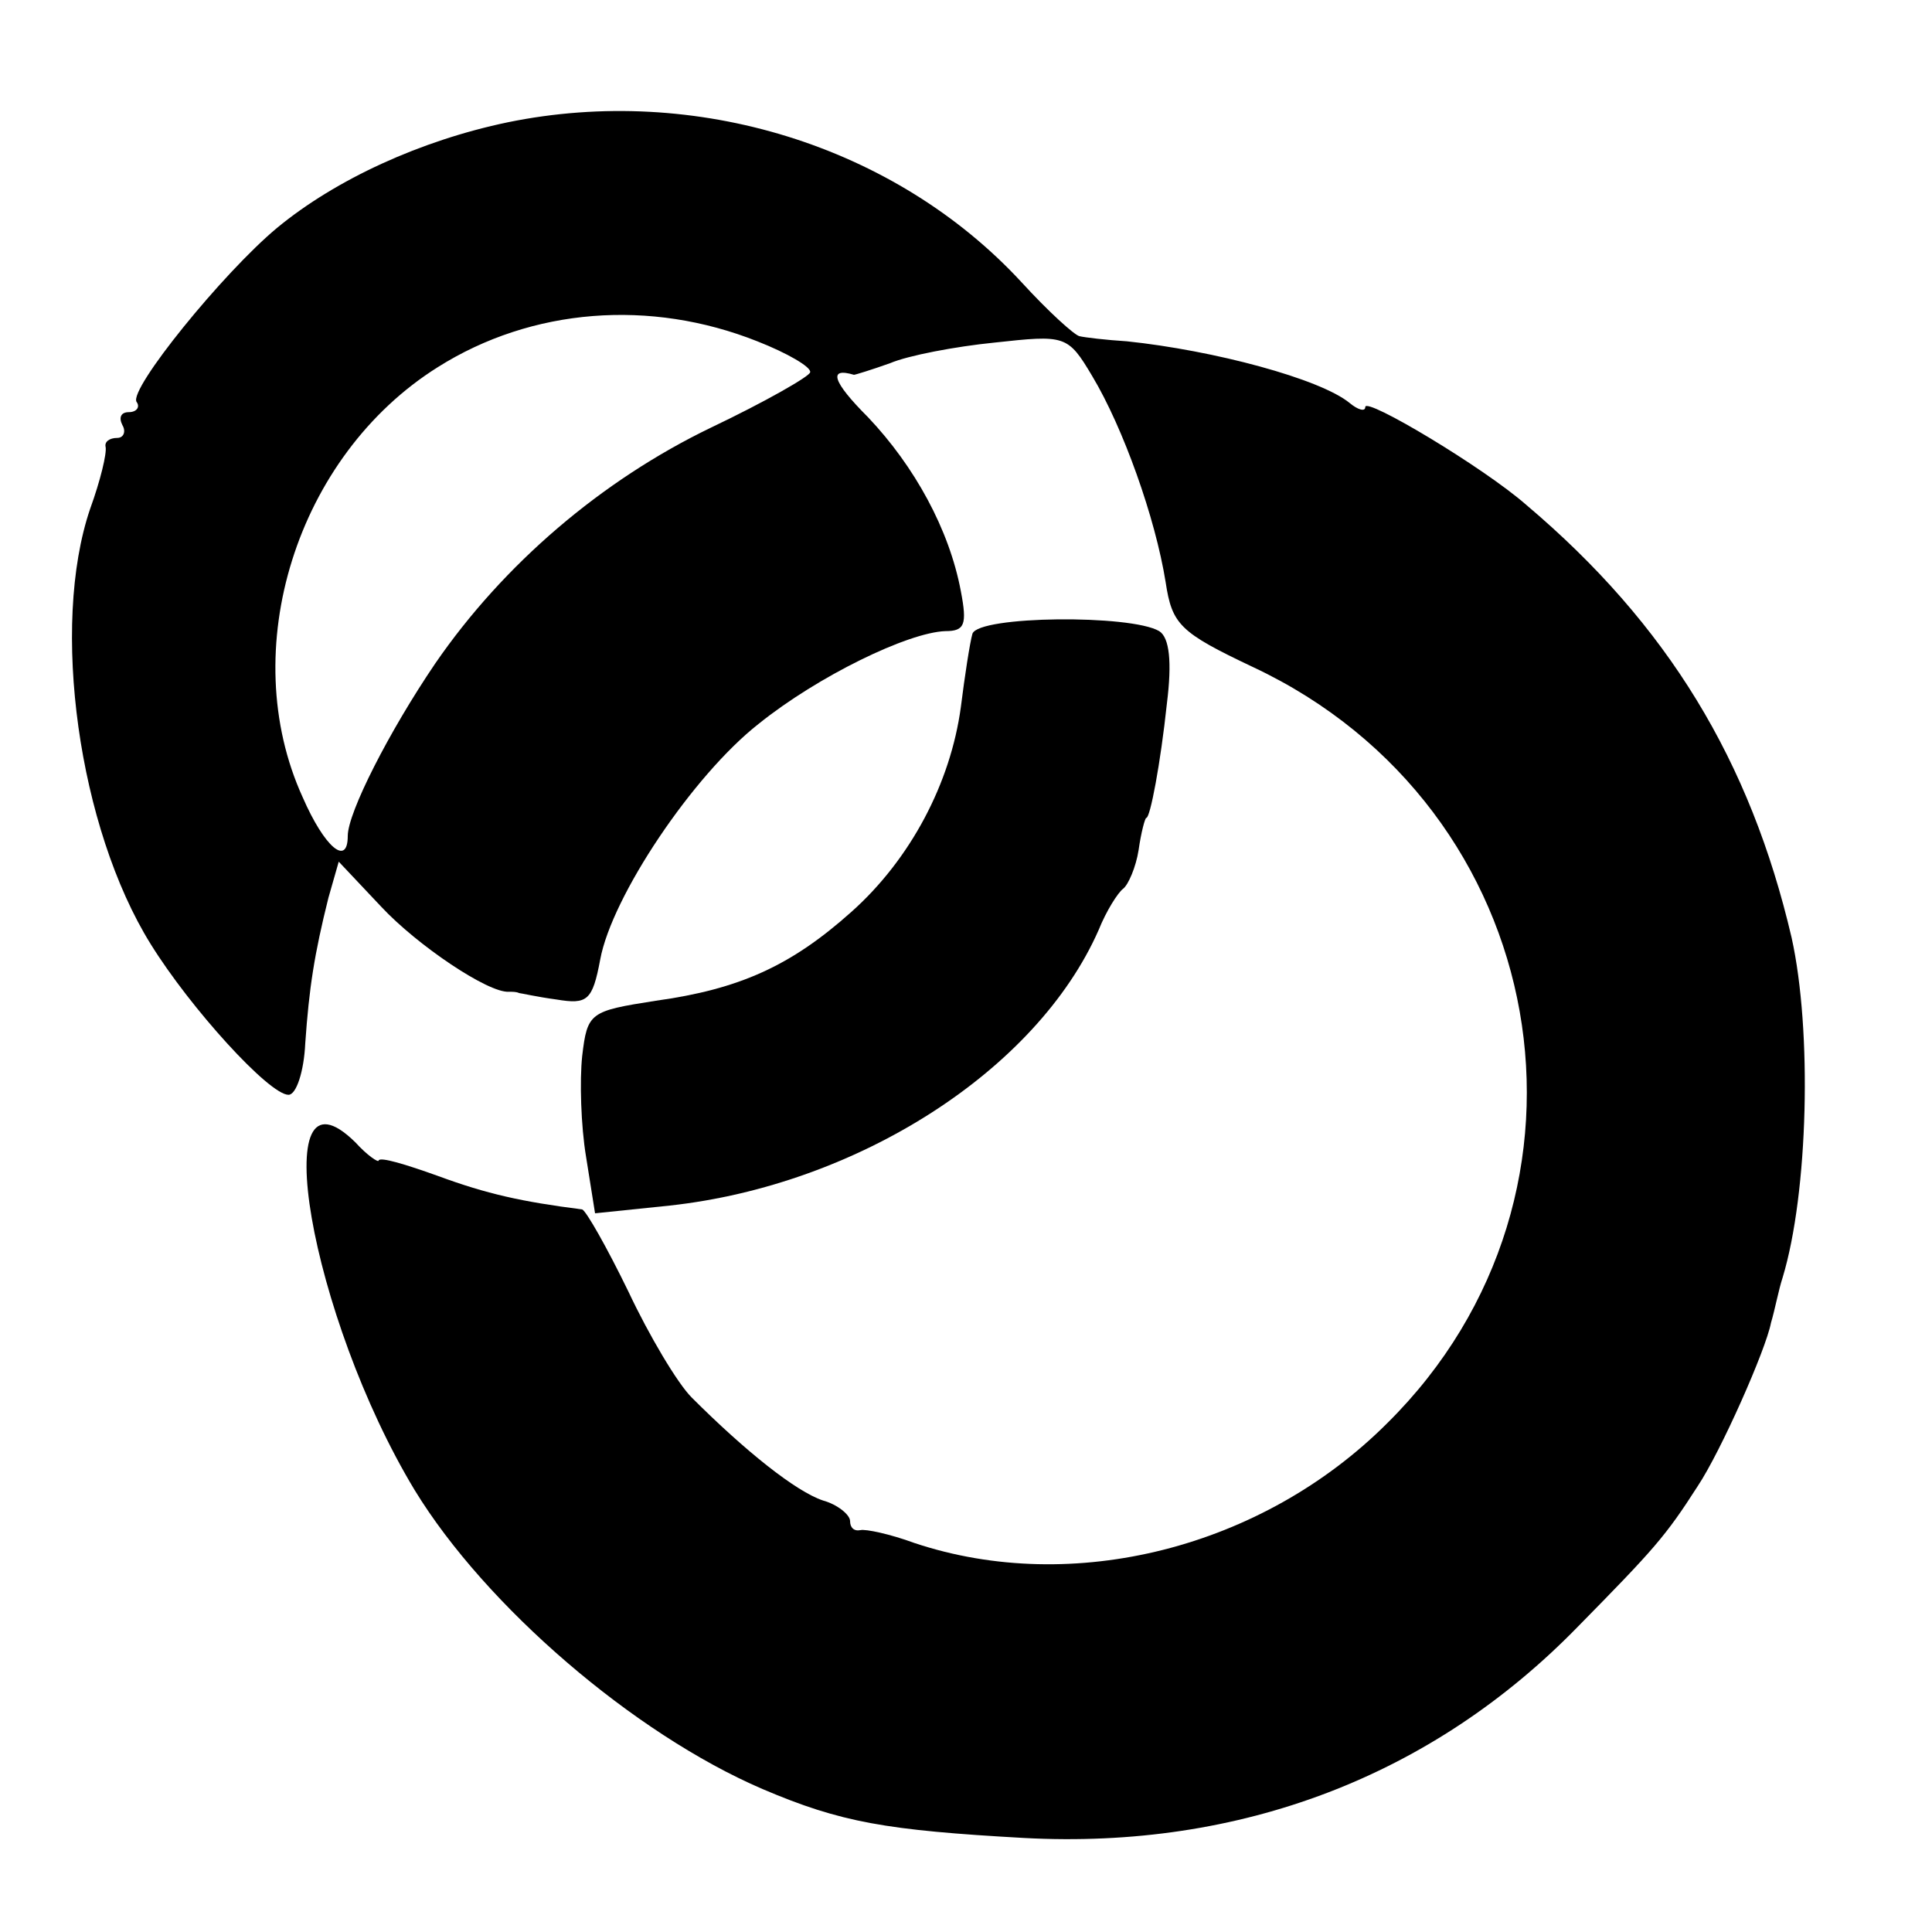
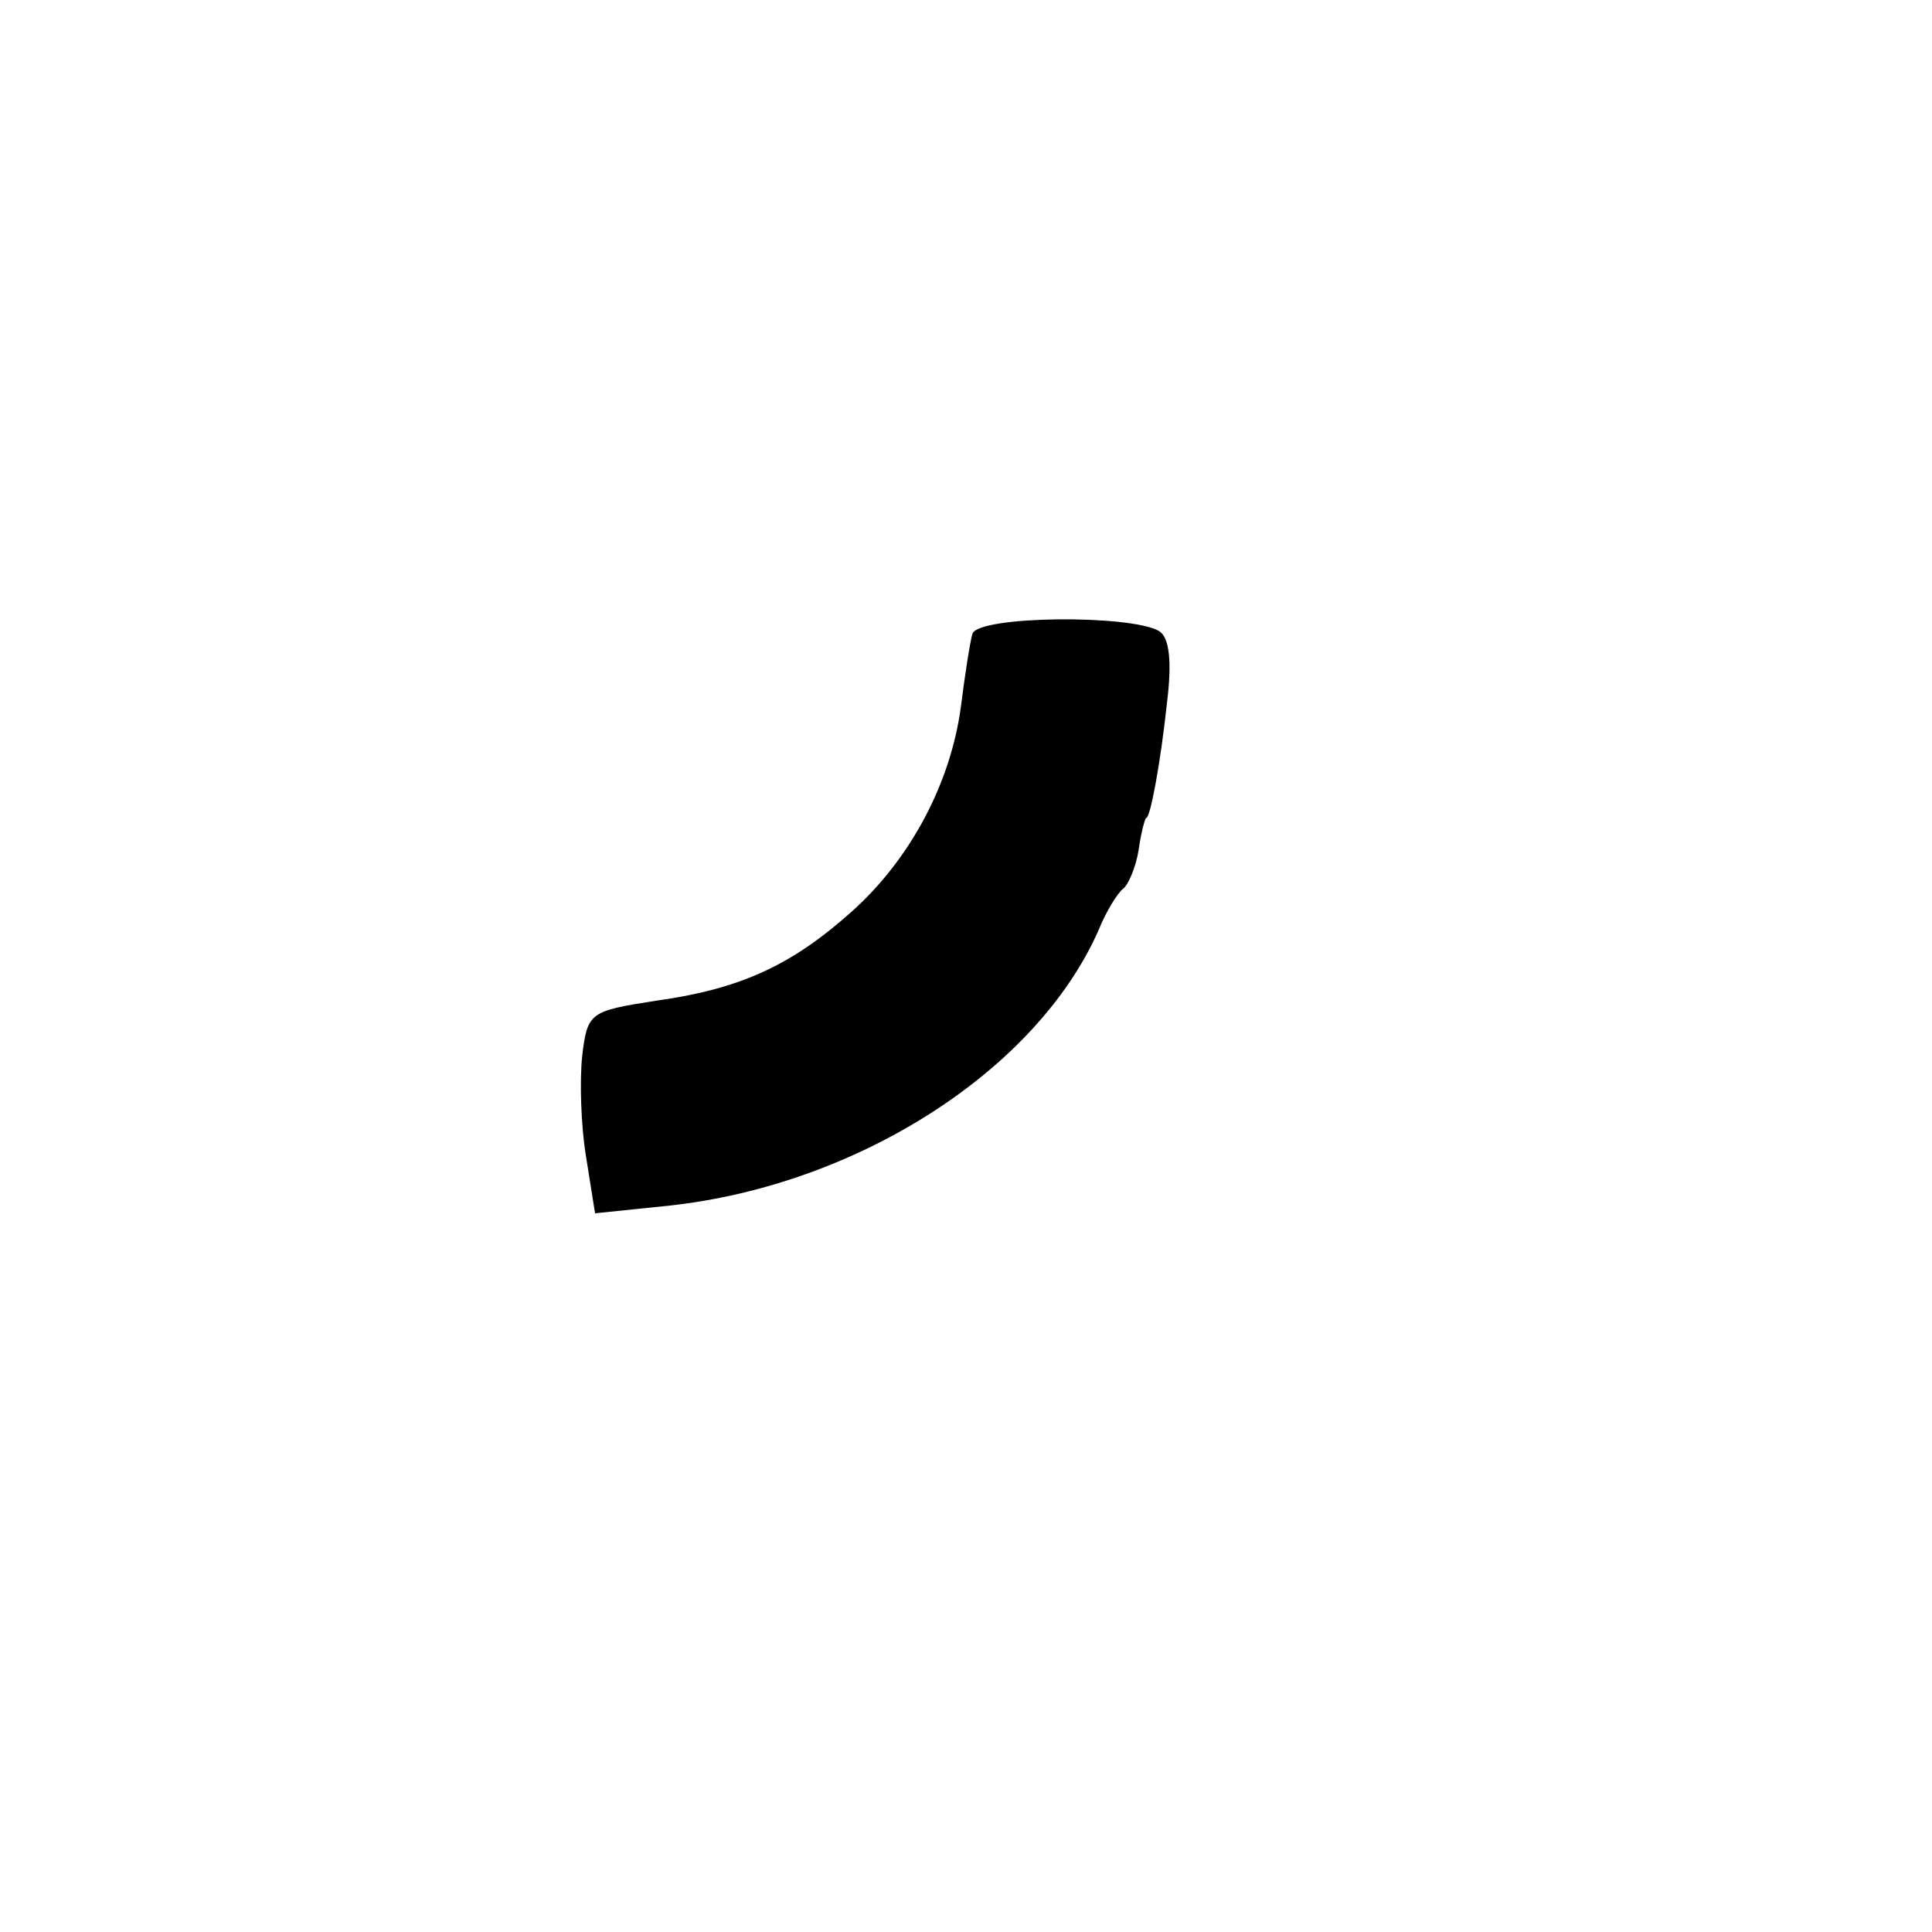
<svg xmlns="http://www.w3.org/2000/svg" version="1.0" width="150pt" height="150pt" viewBox="0 0 150 150" preserveAspectRatio="xMidYMid meet">
  <g transform="translate(0,150) scale(0.1,-0.1)" fill="#000000" stroke="none">
-     <path d="M394 1405 c-67 -14 -133 -44 -179 -82 -42 -35 -115 -125 -109 -135 3 -4 0 -8 -6 -8 -6 0 -8 -4 -5 -10 3 -5 1 -10 -4 -10 -6 0 -10 -3 -9 -7 1 -5 -4 -26 -12 -48 -31 -91 -9 -248 47 -338 31 -50 92 -117 107 -117 6 0 12 18 13 40 3 43 7 69 18 113 l8 28 33 -35 c28 -30 83 -67 99 -66 3 0 6 0 8 -1 1 0 14 -3 29 -5 24 -4 28 -1 34 31 9 49 72 143 123 183 46 37 116 71 145 72 15 0 17 5 12 31 -9 48 -36 97 -72 135 -28 28 -31 39 -11 33 1 0 14 4 28 9 14 6 51 13 81 16 55 6 57 6 76 -26 24 -40 49 -110 57 -160 5 -33 11 -39 68 -66 232 -109 285 -408 104 -587 -97 -97 -244 -134 -367 -93 -19 7 -38 11 -42 10 -5 -1 -8 2 -8 7 0 5 -10 13 -21 16 -21 7 -60 38 -102 80 -11 11 -33 48 -49 82 -17 35 -33 63 -36 64 -47 6 -74 12 -112 26 -25 9 -45 15 -46 12 0 -2 -9 4 -18 14 -71 70 -35 -136 46 -270 55 -90 170 -189 270 -232 61 -26 96 -32 203 -38 168 -9 317 48 430 164 59 60 68 70 93 109 18 27 53 106 57 127 3 10 6 26 9 35 20 66 23 192 7 264 -32 137 -96 243 -206 336 -33 29 -125 84 -125 76 0 -4 -6 -2 -12 3 -23 19 -106 41 -173 48 -16 1 -33 3 -37 4 -4 1 -24 19 -45 42 -98 106 -253 154 -399 124z m194 -170 c23 -9 42 -20 41 -24 0 -3 -35 -23 -77 -43 -85 -41 -161 -106 -214 -183 -36 -53 -68 -116 -68 -134 0 -24 -18 -9 -35 30 -52 114 -5 265 105 334 73 46 165 53 248 20z" />
    <path d="M755 1008 c-2 -7 -6 -33 -9 -57 -8 -59 -39 -118 -85 -159 -47 -42 -87 -60 -152 -69 -51 -8 -53 -9 -57 -43 -2 -19 -1 -54 3 -78 l7 -44 58 6 c146 16 285 105 333 214 6 15 15 29 19 32 4 3 10 17 12 30 2 14 5 25 6 25 3 0 11 42 16 89 4 32 2 51 -6 56 -22 13 -140 12 -145 -2z" />
  </g>
</svg>